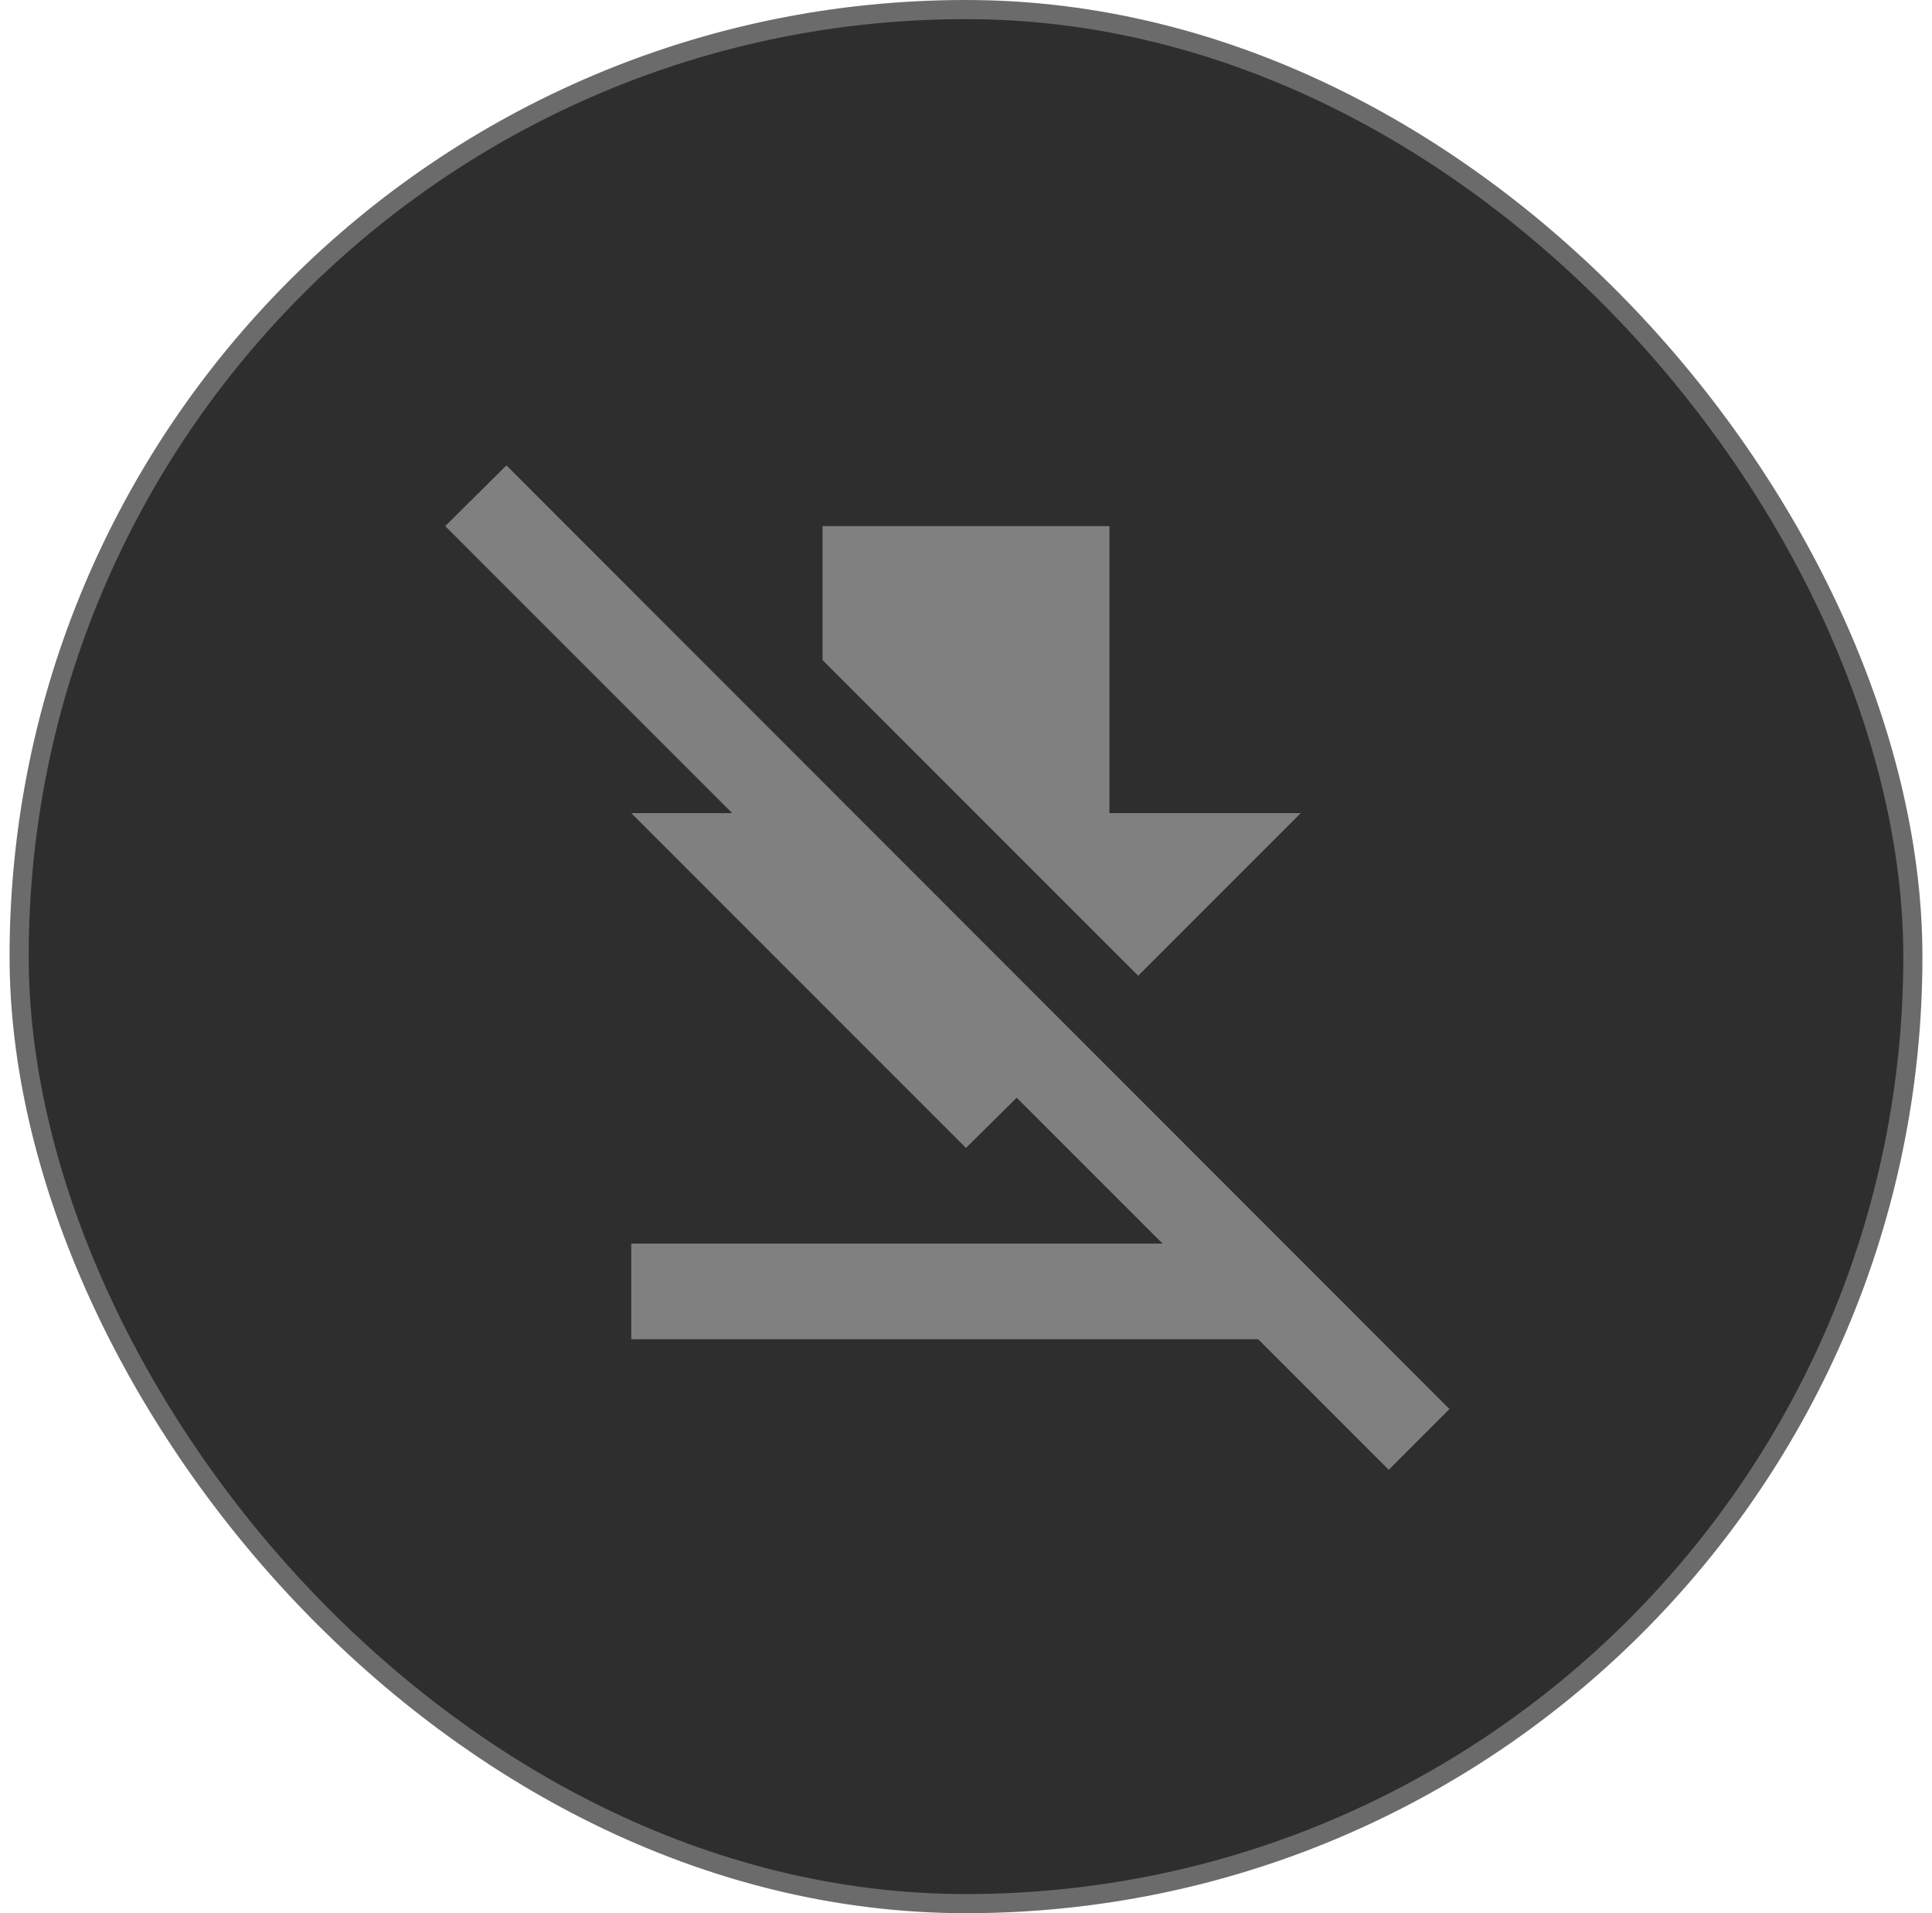
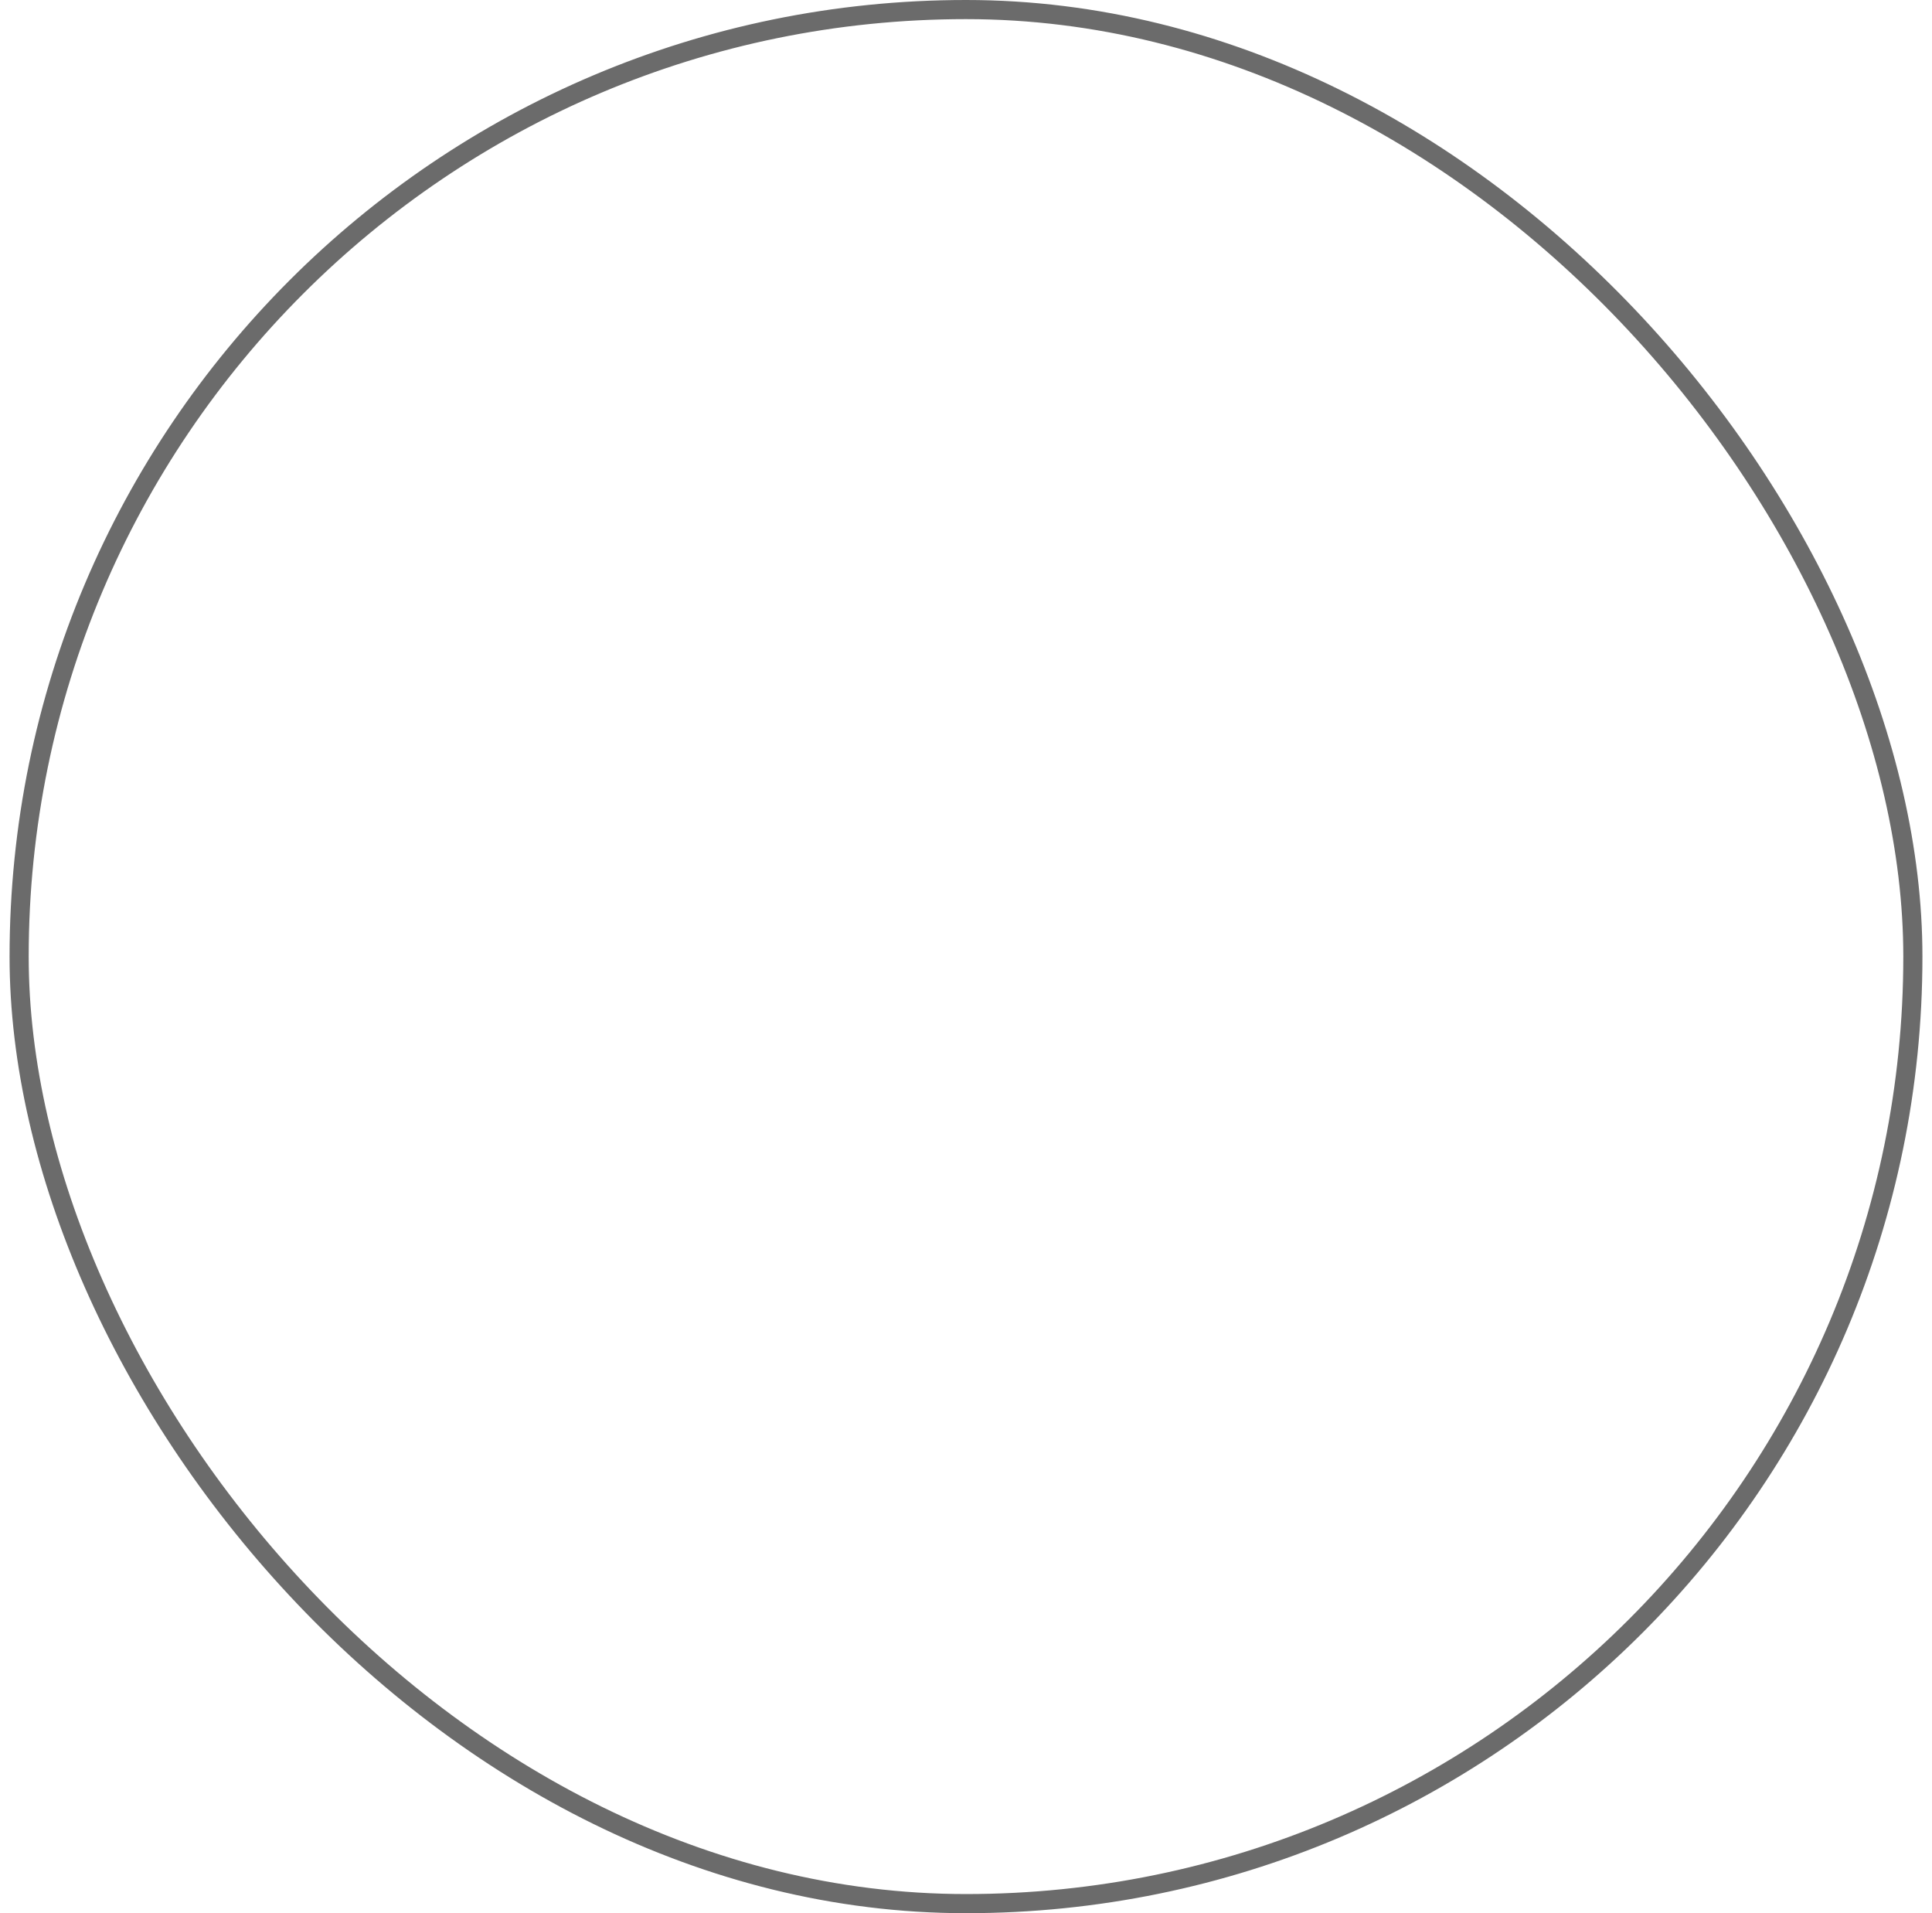
<svg xmlns="http://www.w3.org/2000/svg" width="101" height="100" viewBox="0 0 101 100" fill="none">
-   <rect x="1" y="0.5" width="99" height="99" rx="49.5" fill="#2E2E2E" />
  <rect x="1" y="0.5" width="99" height="99" rx="49.5" stroke="#6B6B6B" />
-   <path d="M72.6 76.825L65.775 70H33V65H60.775L53.15 57.375L50.5 60L33 42.5H38.275L23.275 27.5L26.475 24.325L75.775 73.65L72.6 76.825ZM68 42.5H58V27.5H43V34.5L59.5 51L68 42.5Z" fill="#808080" />
</svg>